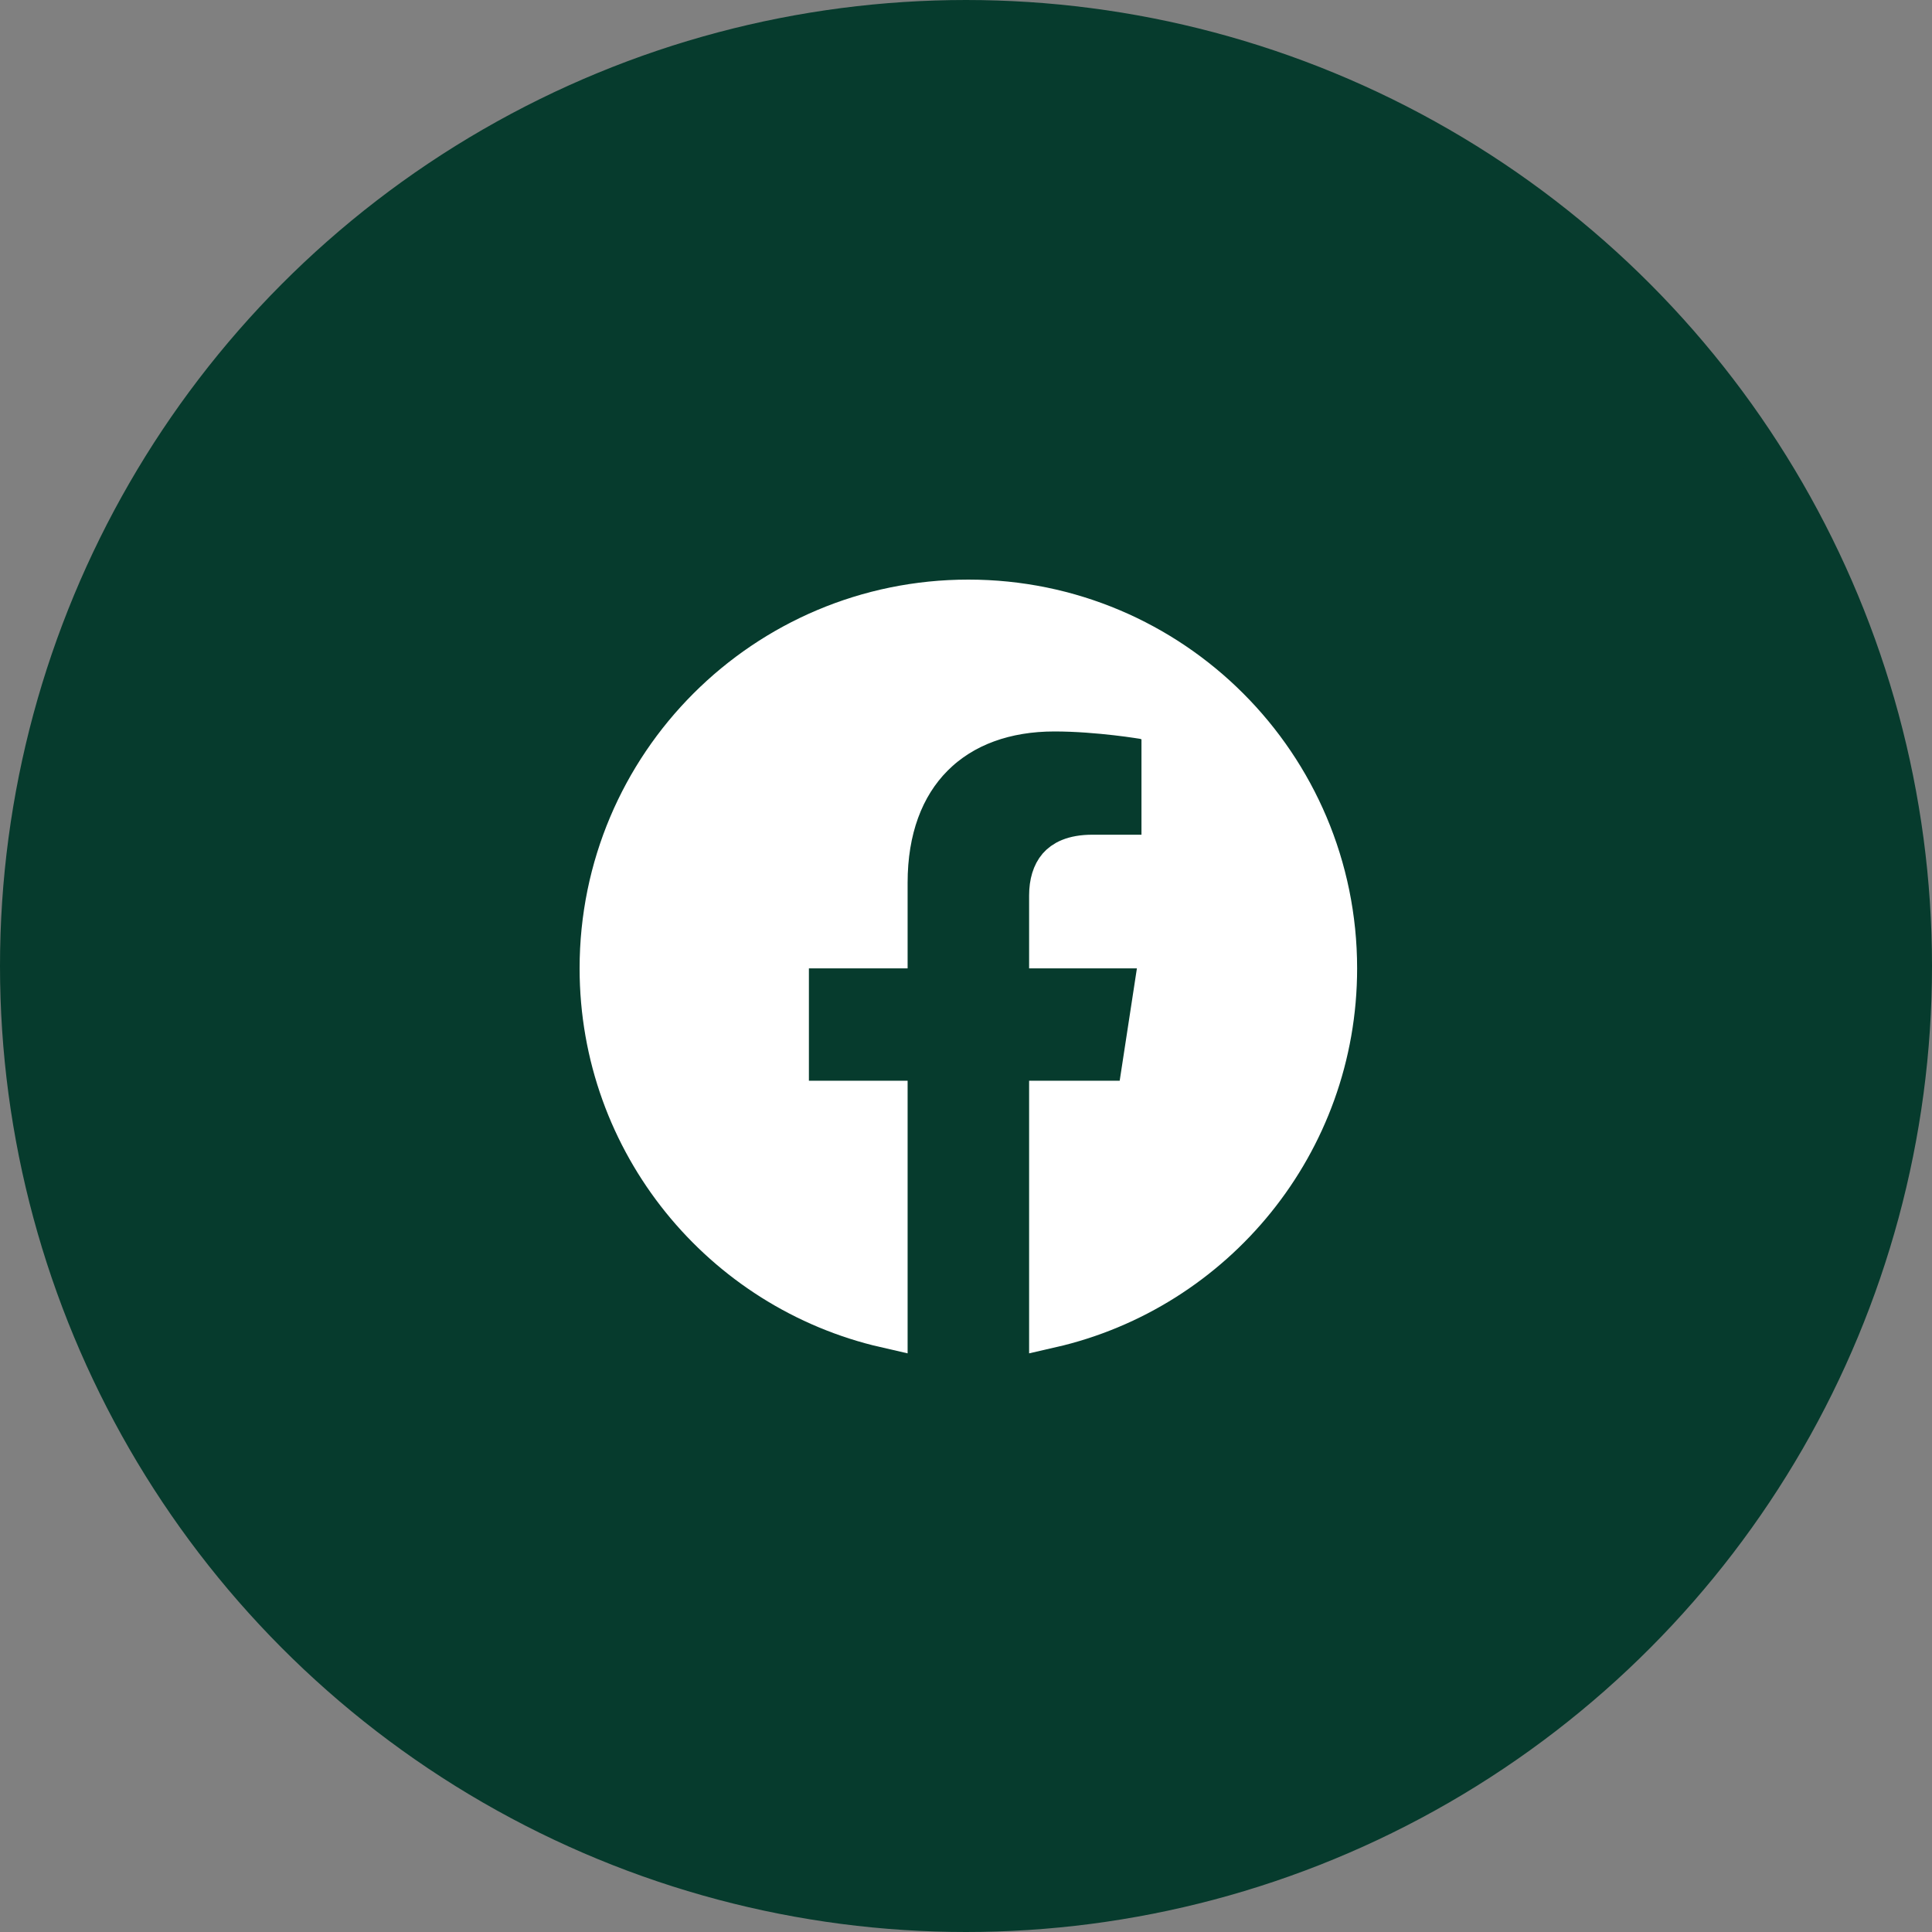
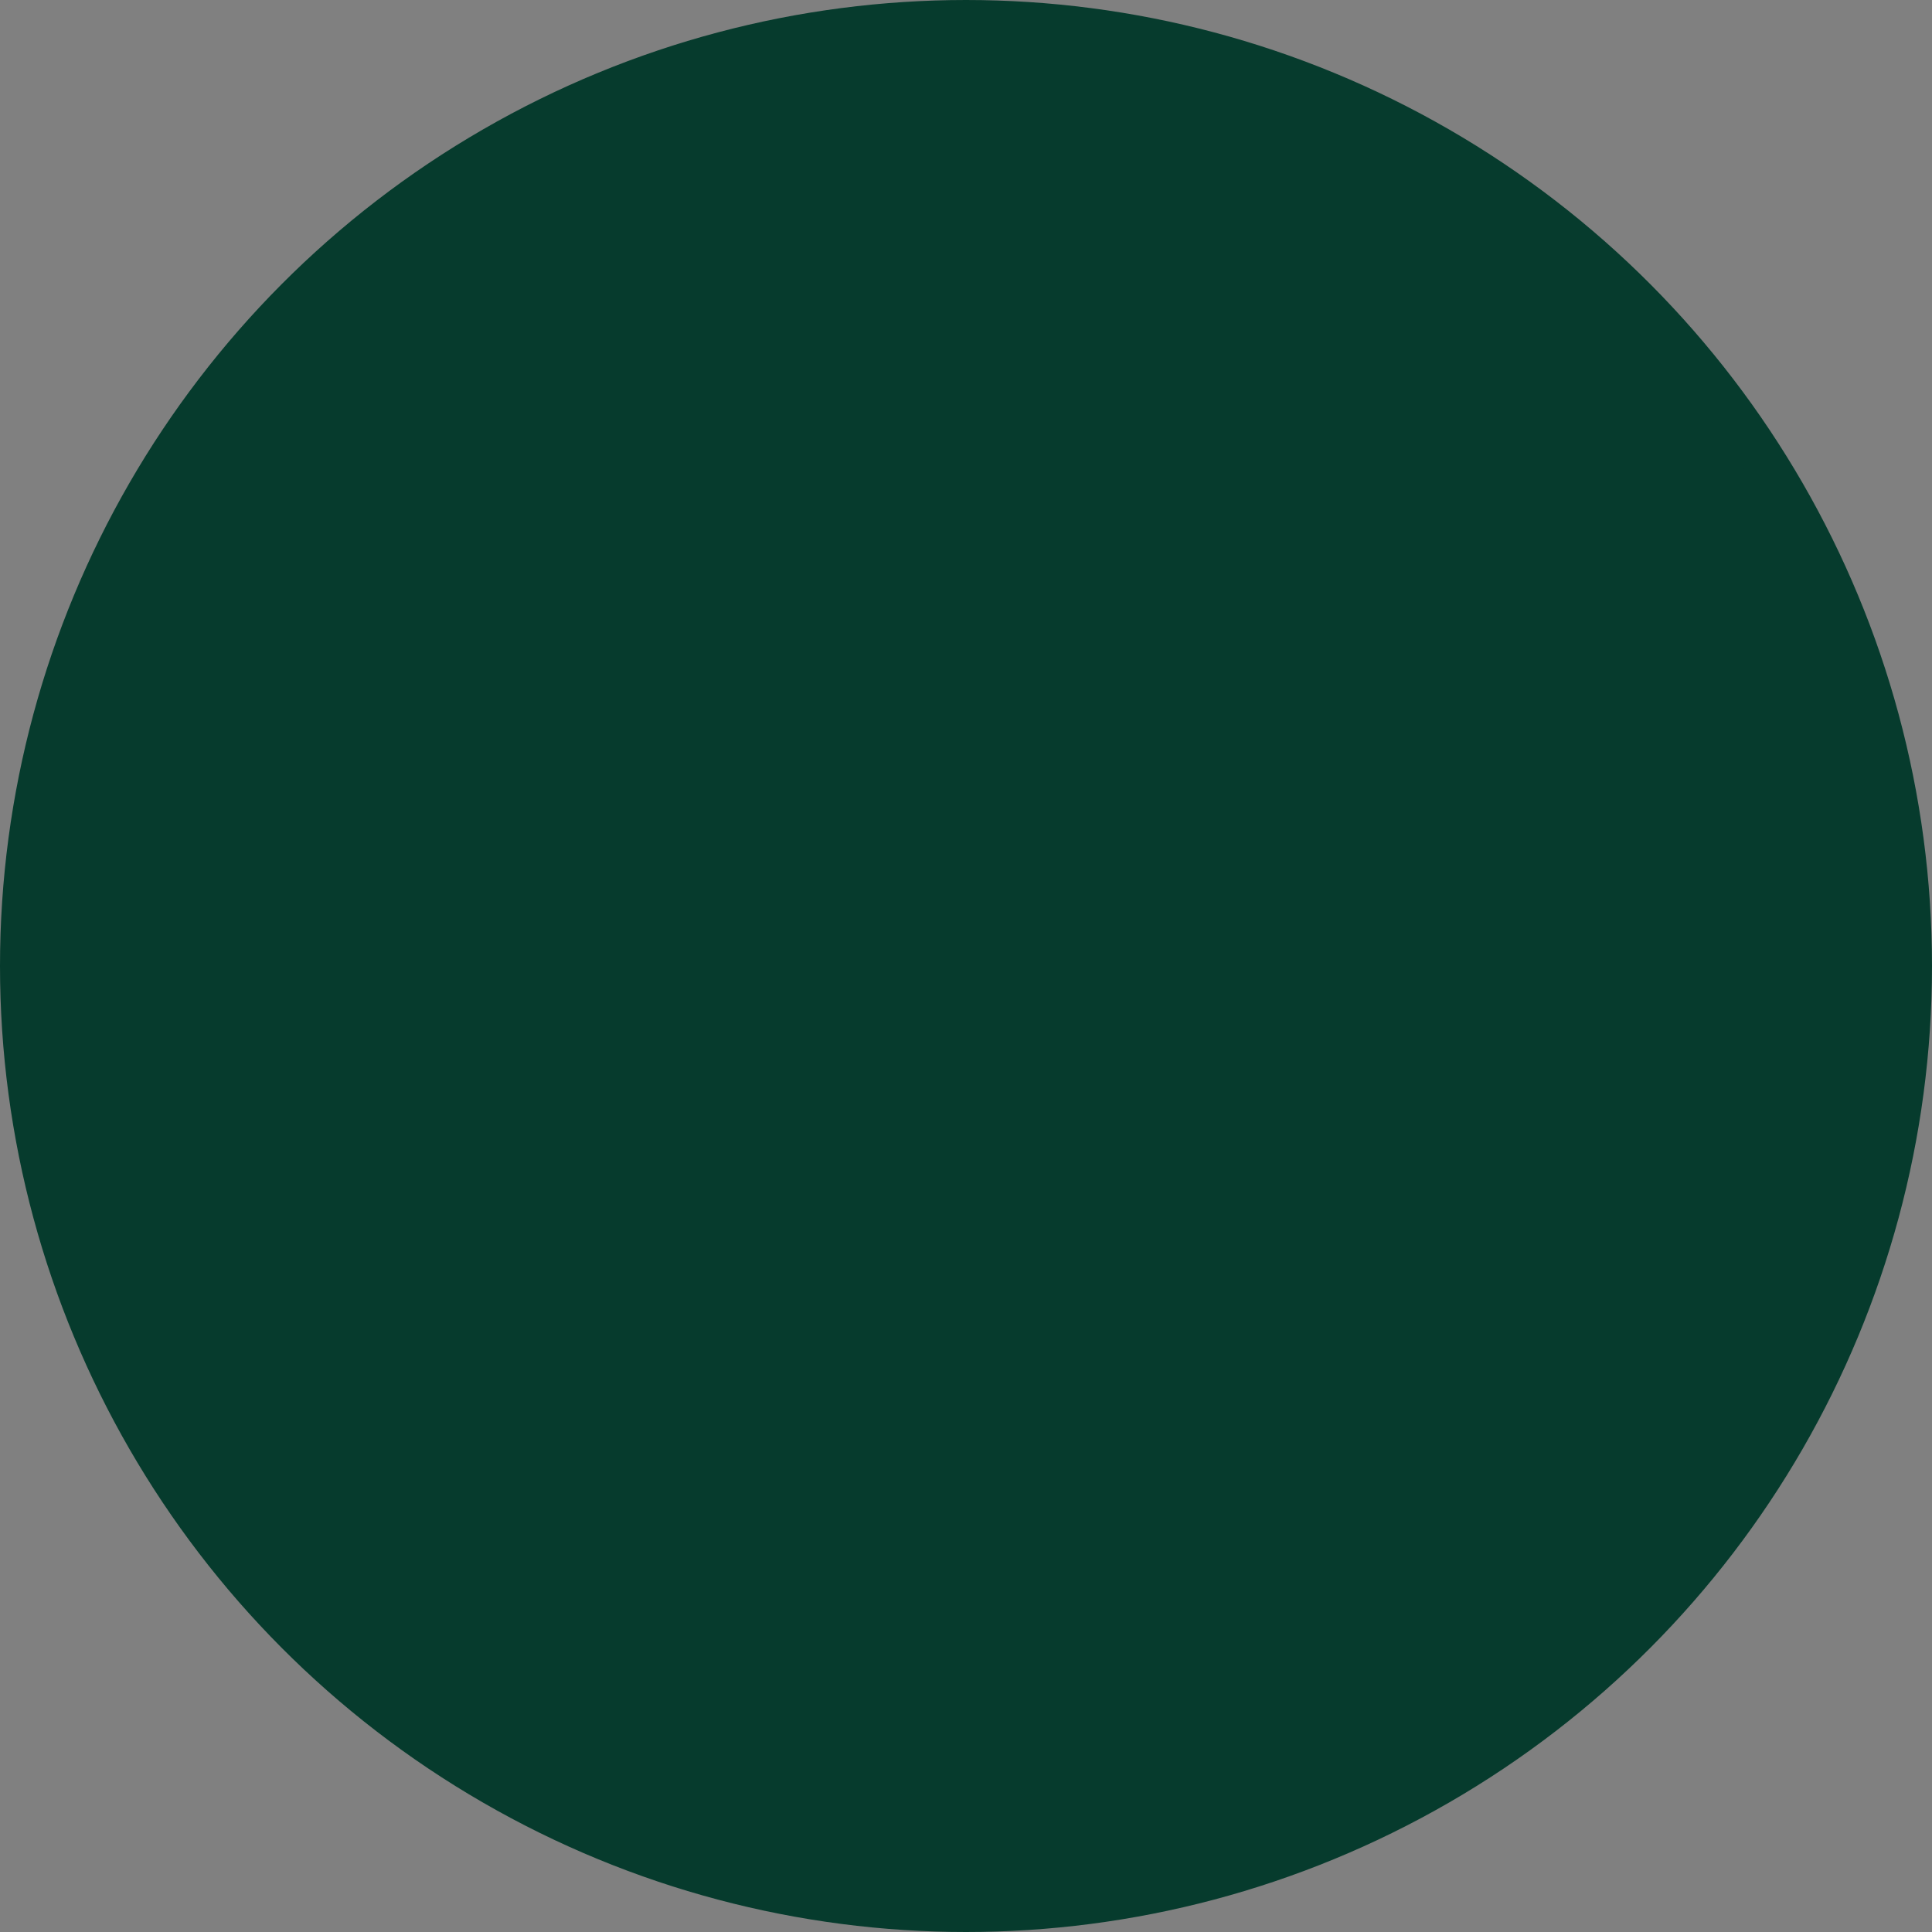
<svg xmlns="http://www.w3.org/2000/svg" width="45" height="45" viewBox="0 0 45 45" fill="none">
  <rect x="0" y="0" width="45" height="45" fill="#808080" stroke="none" />
  <g id="Group 27125">
    <circle id="Ellipse 4" cx="22.5" cy="22.5" r="22" fill="#063B2D" stroke="#063B2D" />
-     <path id="Vector" d="M31.11 22.555C31.11 26.621 28.273 30.026 24.47 30.895V25.672H26.08H26.509L26.574 25.248L26.975 22.631L27.064 22.055H26.481H24.47V20.857C24.47 20.571 24.541 20.351 24.664 20.208C24.776 20.079 24.992 19.942 25.445 19.942H26.587H27.087V19.442V17.214V16.792L26.671 16.721L26.587 17.214L26.671 16.721L26.671 16.721L26.671 16.721L26.67 16.721L26.667 16.72L26.657 16.719L26.62 16.713C26.588 16.707 26.541 16.7 26.483 16.692C26.366 16.674 26.2 16.652 26.003 16.629C25.61 16.584 25.082 16.537 24.56 16.537C23.425 16.537 22.431 16.883 21.721 17.594C21.01 18.306 20.64 19.326 20.64 20.56V22.055H18.841H18.341V22.555V25.172V25.672H18.841H20.64V30.895C16.837 30.026 14 26.621 14 22.555C14 17.83 17.83 14 22.555 14C27.28 14 31.11 17.83 31.11 22.555Z" fill="white" stroke="white" />
  </g>
</svg>